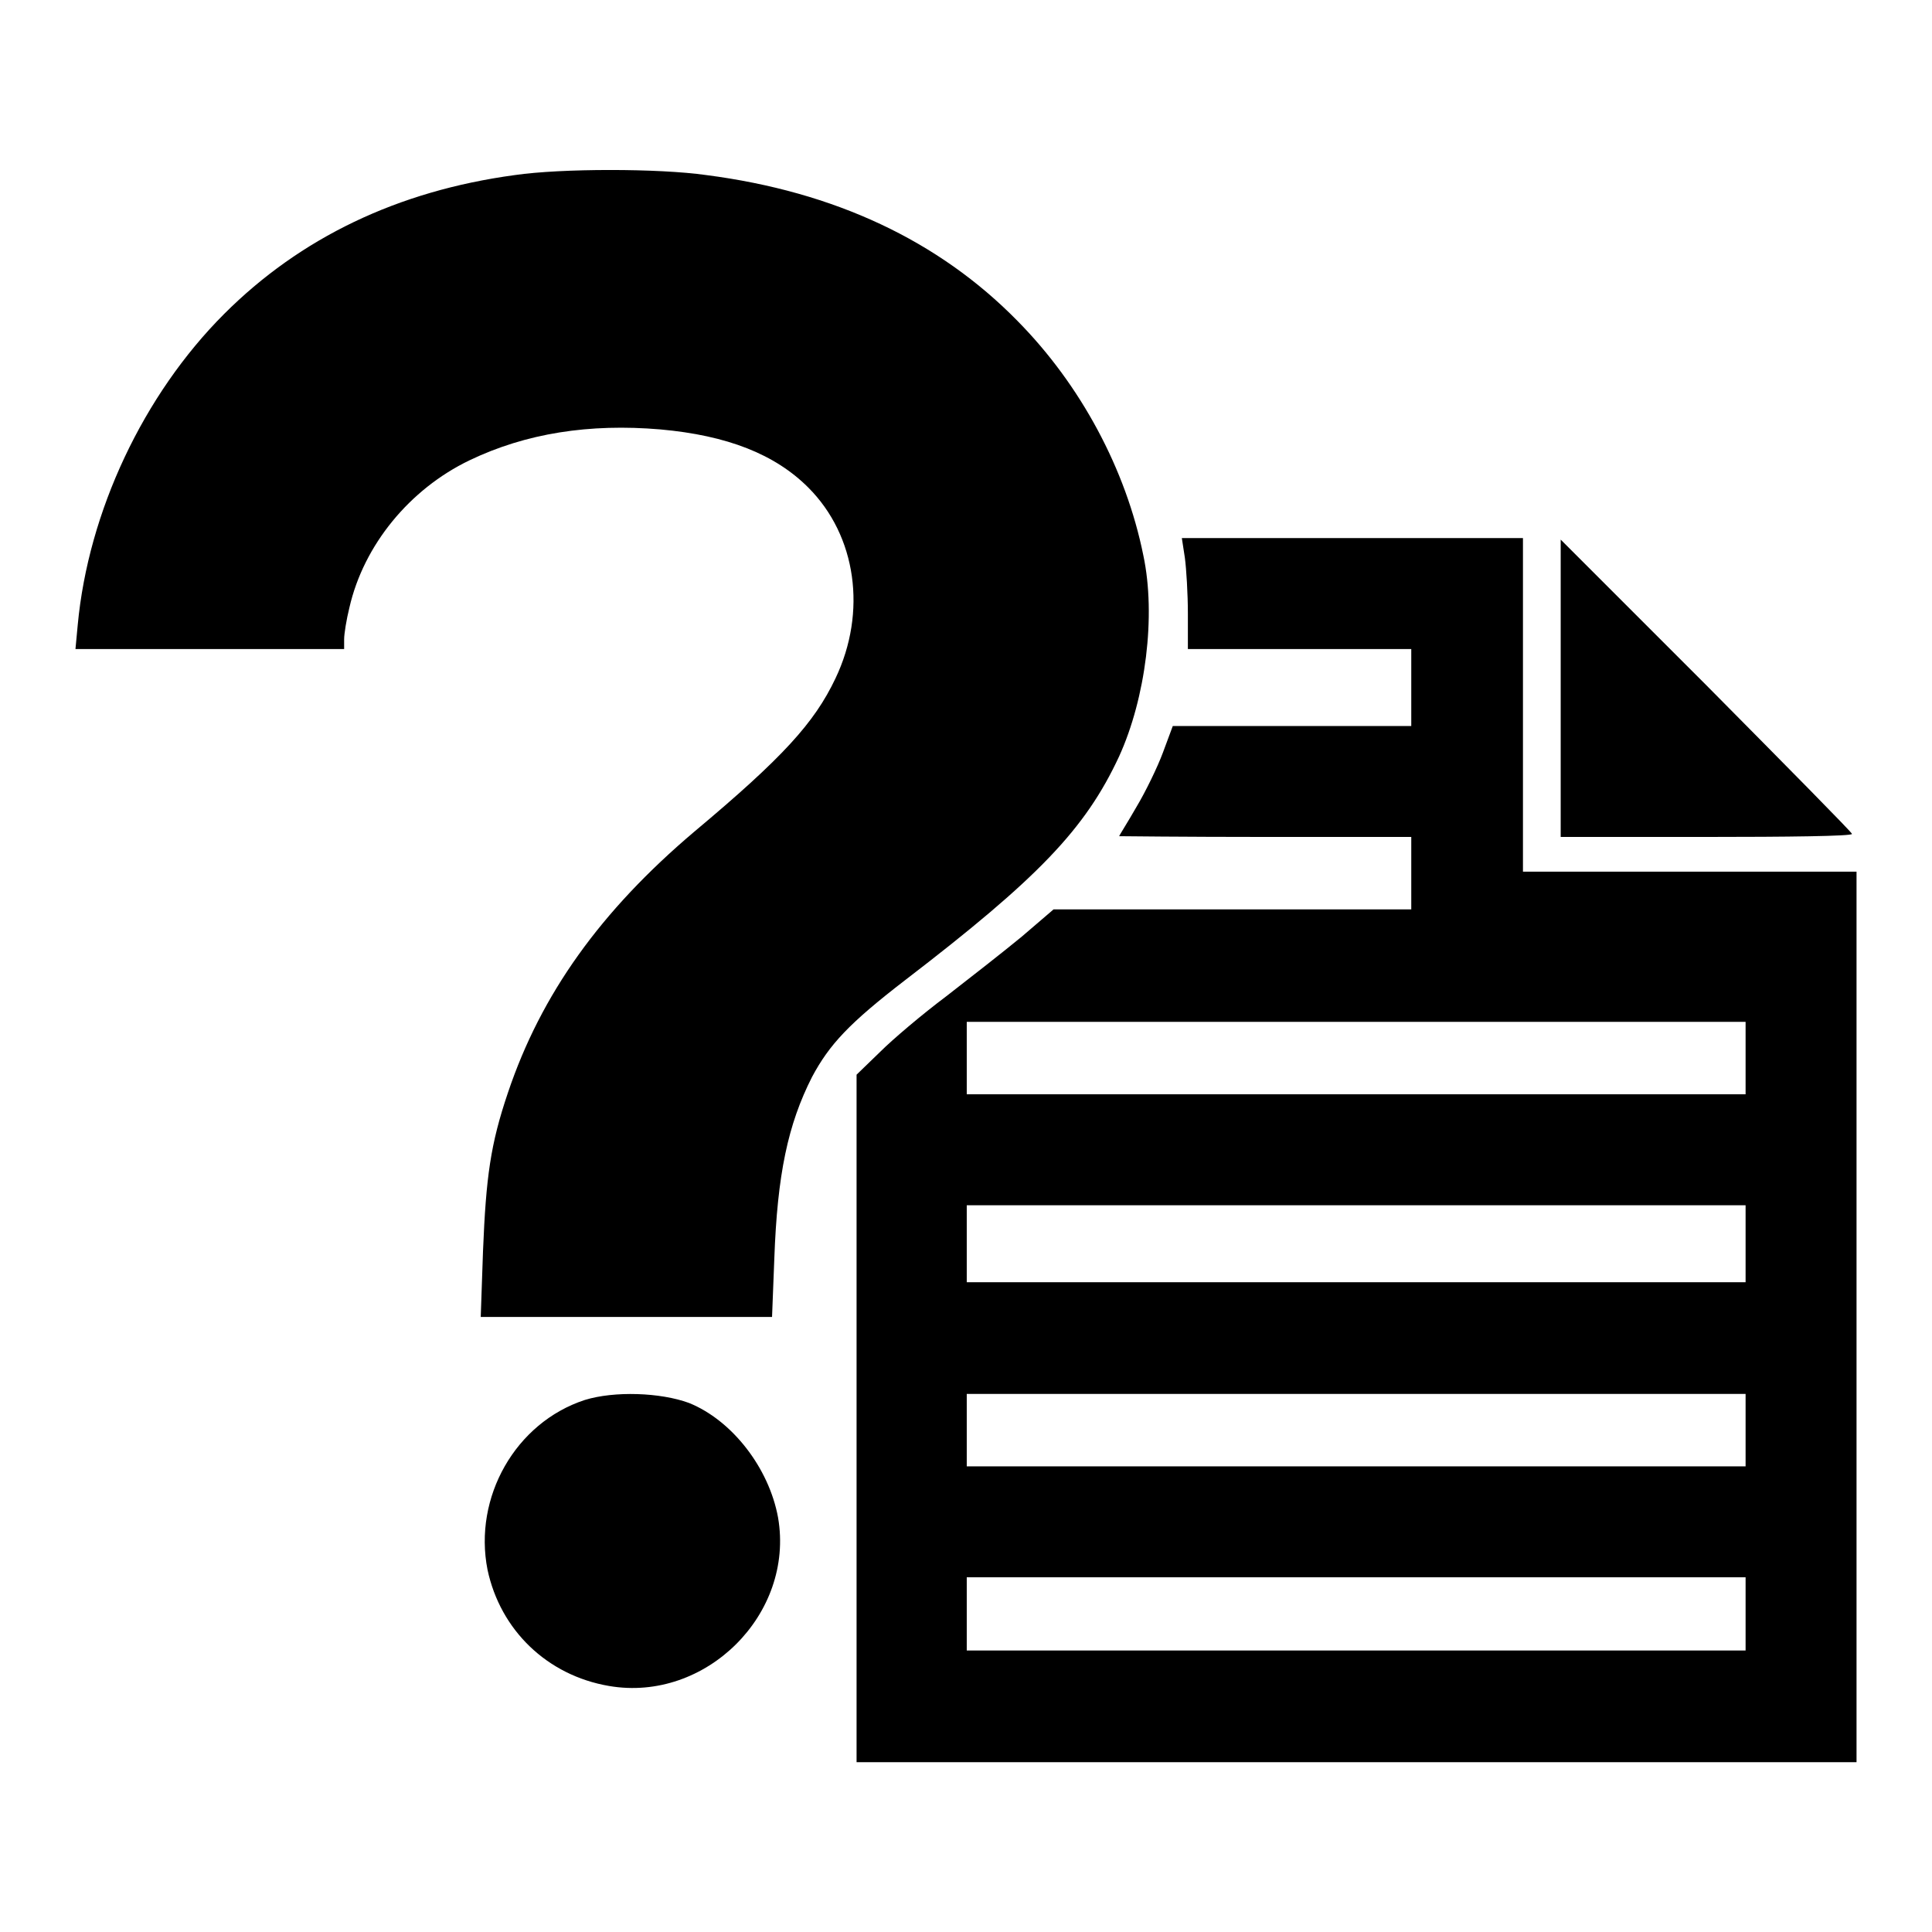
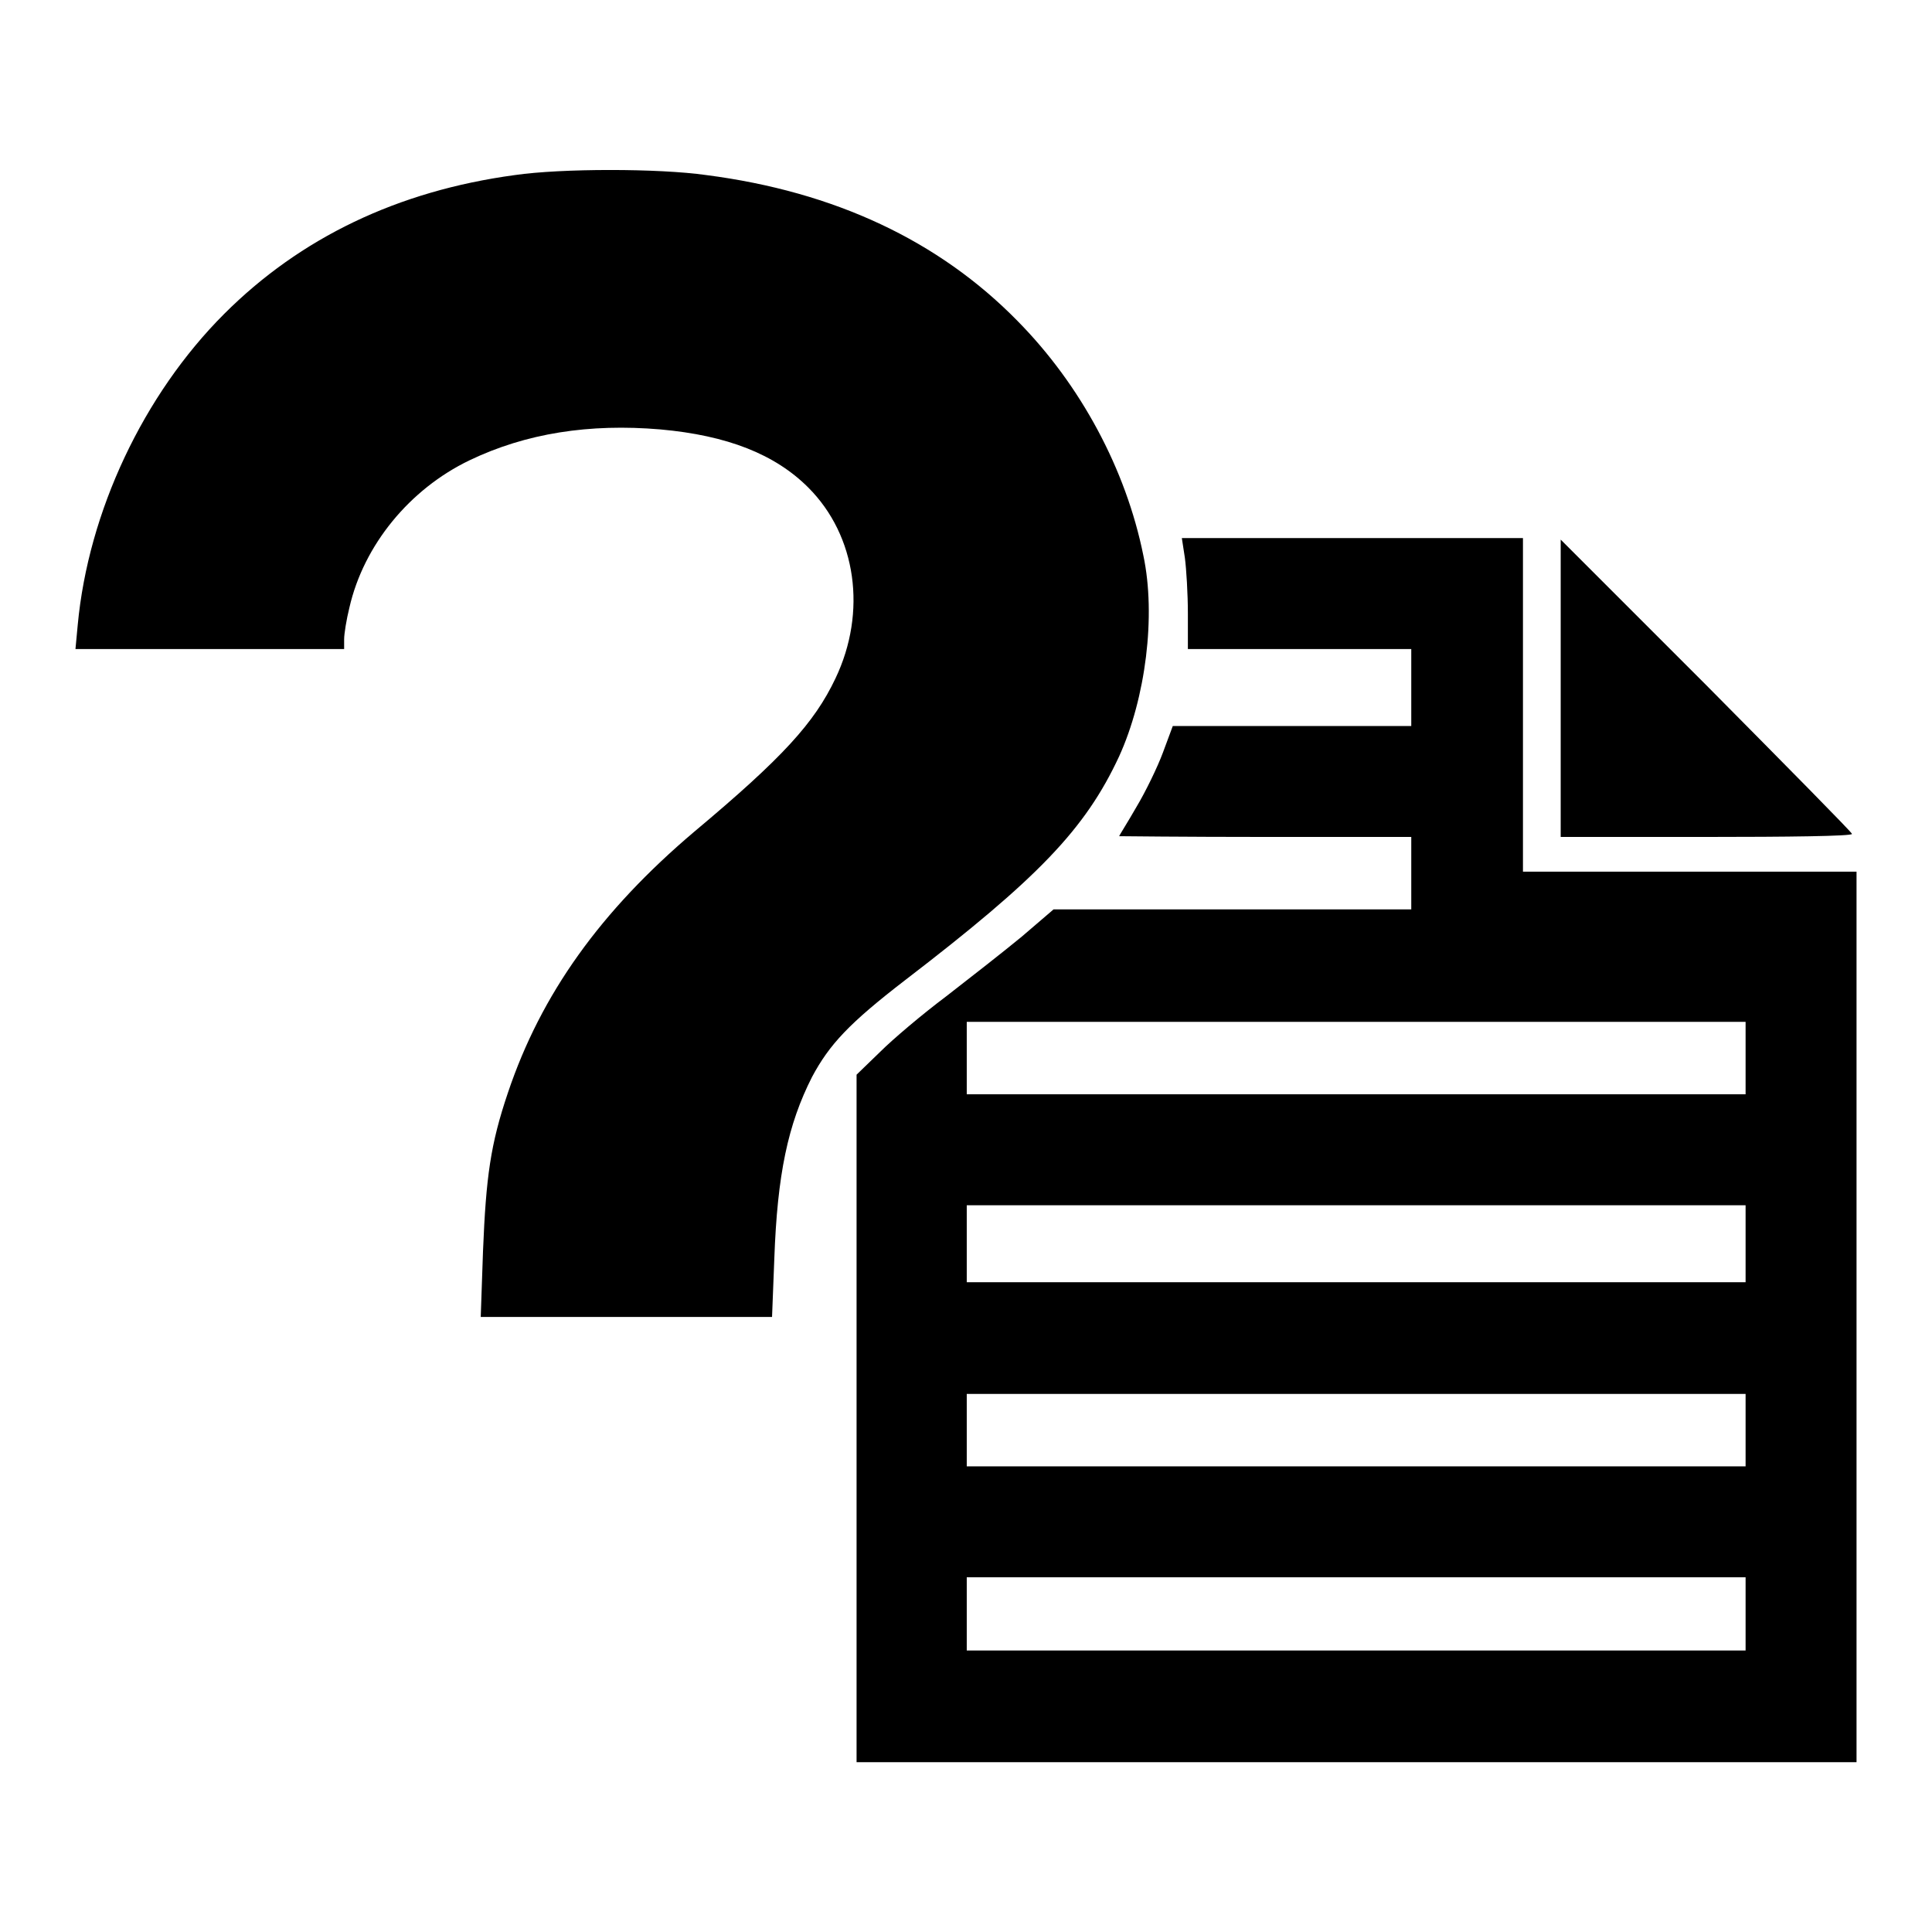
<svg xmlns="http://www.w3.org/2000/svg" version="1.1" x="0px" y="0px" viewBox="0 0 256 256" enable-background="new 0 0 256 256" xml:space="preserve">
  <g>
    <g>
      <g>
        <path fill="#000000" d="M68.2,23.2c-15.5,2.1-28.4,8.3-38.5,18.4C19,52.3,11.7,67.8,10.3,82.8L10,86h17.8h17.8v-1.3c0-0.7,0.3-2.6,0.7-4.2c1.9-8.3,8-15.7,15.9-19.5c7.5-3.6,15.9-4.9,25.3-4.1c8.9,0.8,15.2,3.3,19.6,7.7c6.4,6.4,7.8,16.5,3.6,25.3c-2.8,5.9-7,10.5-18.7,20.3c-12.4,10.5-20.3,21.5-24.7,34.6c-2.3,6.8-2.9,11.1-3.3,21l-0.3,8.7h19.3h19.3l0.3-7.7c0.4-11.2,1.8-17.8,5-24.1c2.3-4.3,4.9-7.1,12.3-12.8c17.6-13.5,23.9-20,28.4-29.7c3.5-7.7,4.9-18.6,3.2-26.6c-2.3-11.4-8.3-22.6-16.7-31.1c-10.4-10.6-24.2-17.1-41.2-19.3C87.3,22.3,74.4,22.3,68.2,23.2z" />
        <path fill="#000000" d="M157,73.9c0.2,1.5,0.4,4.8,0.4,7.4V86h14.9H187v5.1v5.1h-15.8h-15.8l-1.3,3.5c-0.7,1.9-2.3,5.2-3.5,7.2c-1.2,2.1-2.3,3.8-2.3,3.9c0,0,8.7,0.1,19.3,0.1H187v4.8v4.8h-23.7h-23.7l-4.2,3.6c-2.3,1.9-6.9,5.5-10,7.9c-3.2,2.4-7.1,5.7-8.8,7.4l-3.1,3V188v45.5h66.3H246v-59v-59h-22.1h-22.1V93.4V71.3h-22.6h-22.6L157,73.9z M231.3,140.2v4.8h-51.6h-51.6v-4.8v-4.8h51.6h51.6V140.2z M231.3,164.8v5.1h-51.6h-51.6v-5.1v-5.1h51.6h51.6V164.8z M231.3,189.5v4.8h-51.6h-51.6v-4.8v-4.8h51.6h51.6V189.5z M231.3,213.9v4.8h-51.6h-51.6v-4.8V209h51.6h51.6V213.9z" />
        <path fill="#000000" d="M206.8,91.2v19.7h19.3c10.6,0,19.3-0.1,19.3-0.4c0-0.2-8.7-9-19.3-19.7l-19.3-19.3V91.2z" />
-         <path fill="#000000" d="M77.5,185.5c-9.2,3-14.8,12.9-12.9,22.5c1.7,8,7.9,14,16.1,15.4c12.8,2.2,24.6-9.5,22.4-22.3c-1.2-6.6-6.1-12.9-11.8-15.2C87.5,184.5,81.4,184.3,77.5,185.5z" />
      </g>
    </g>
  </g>
</svg>